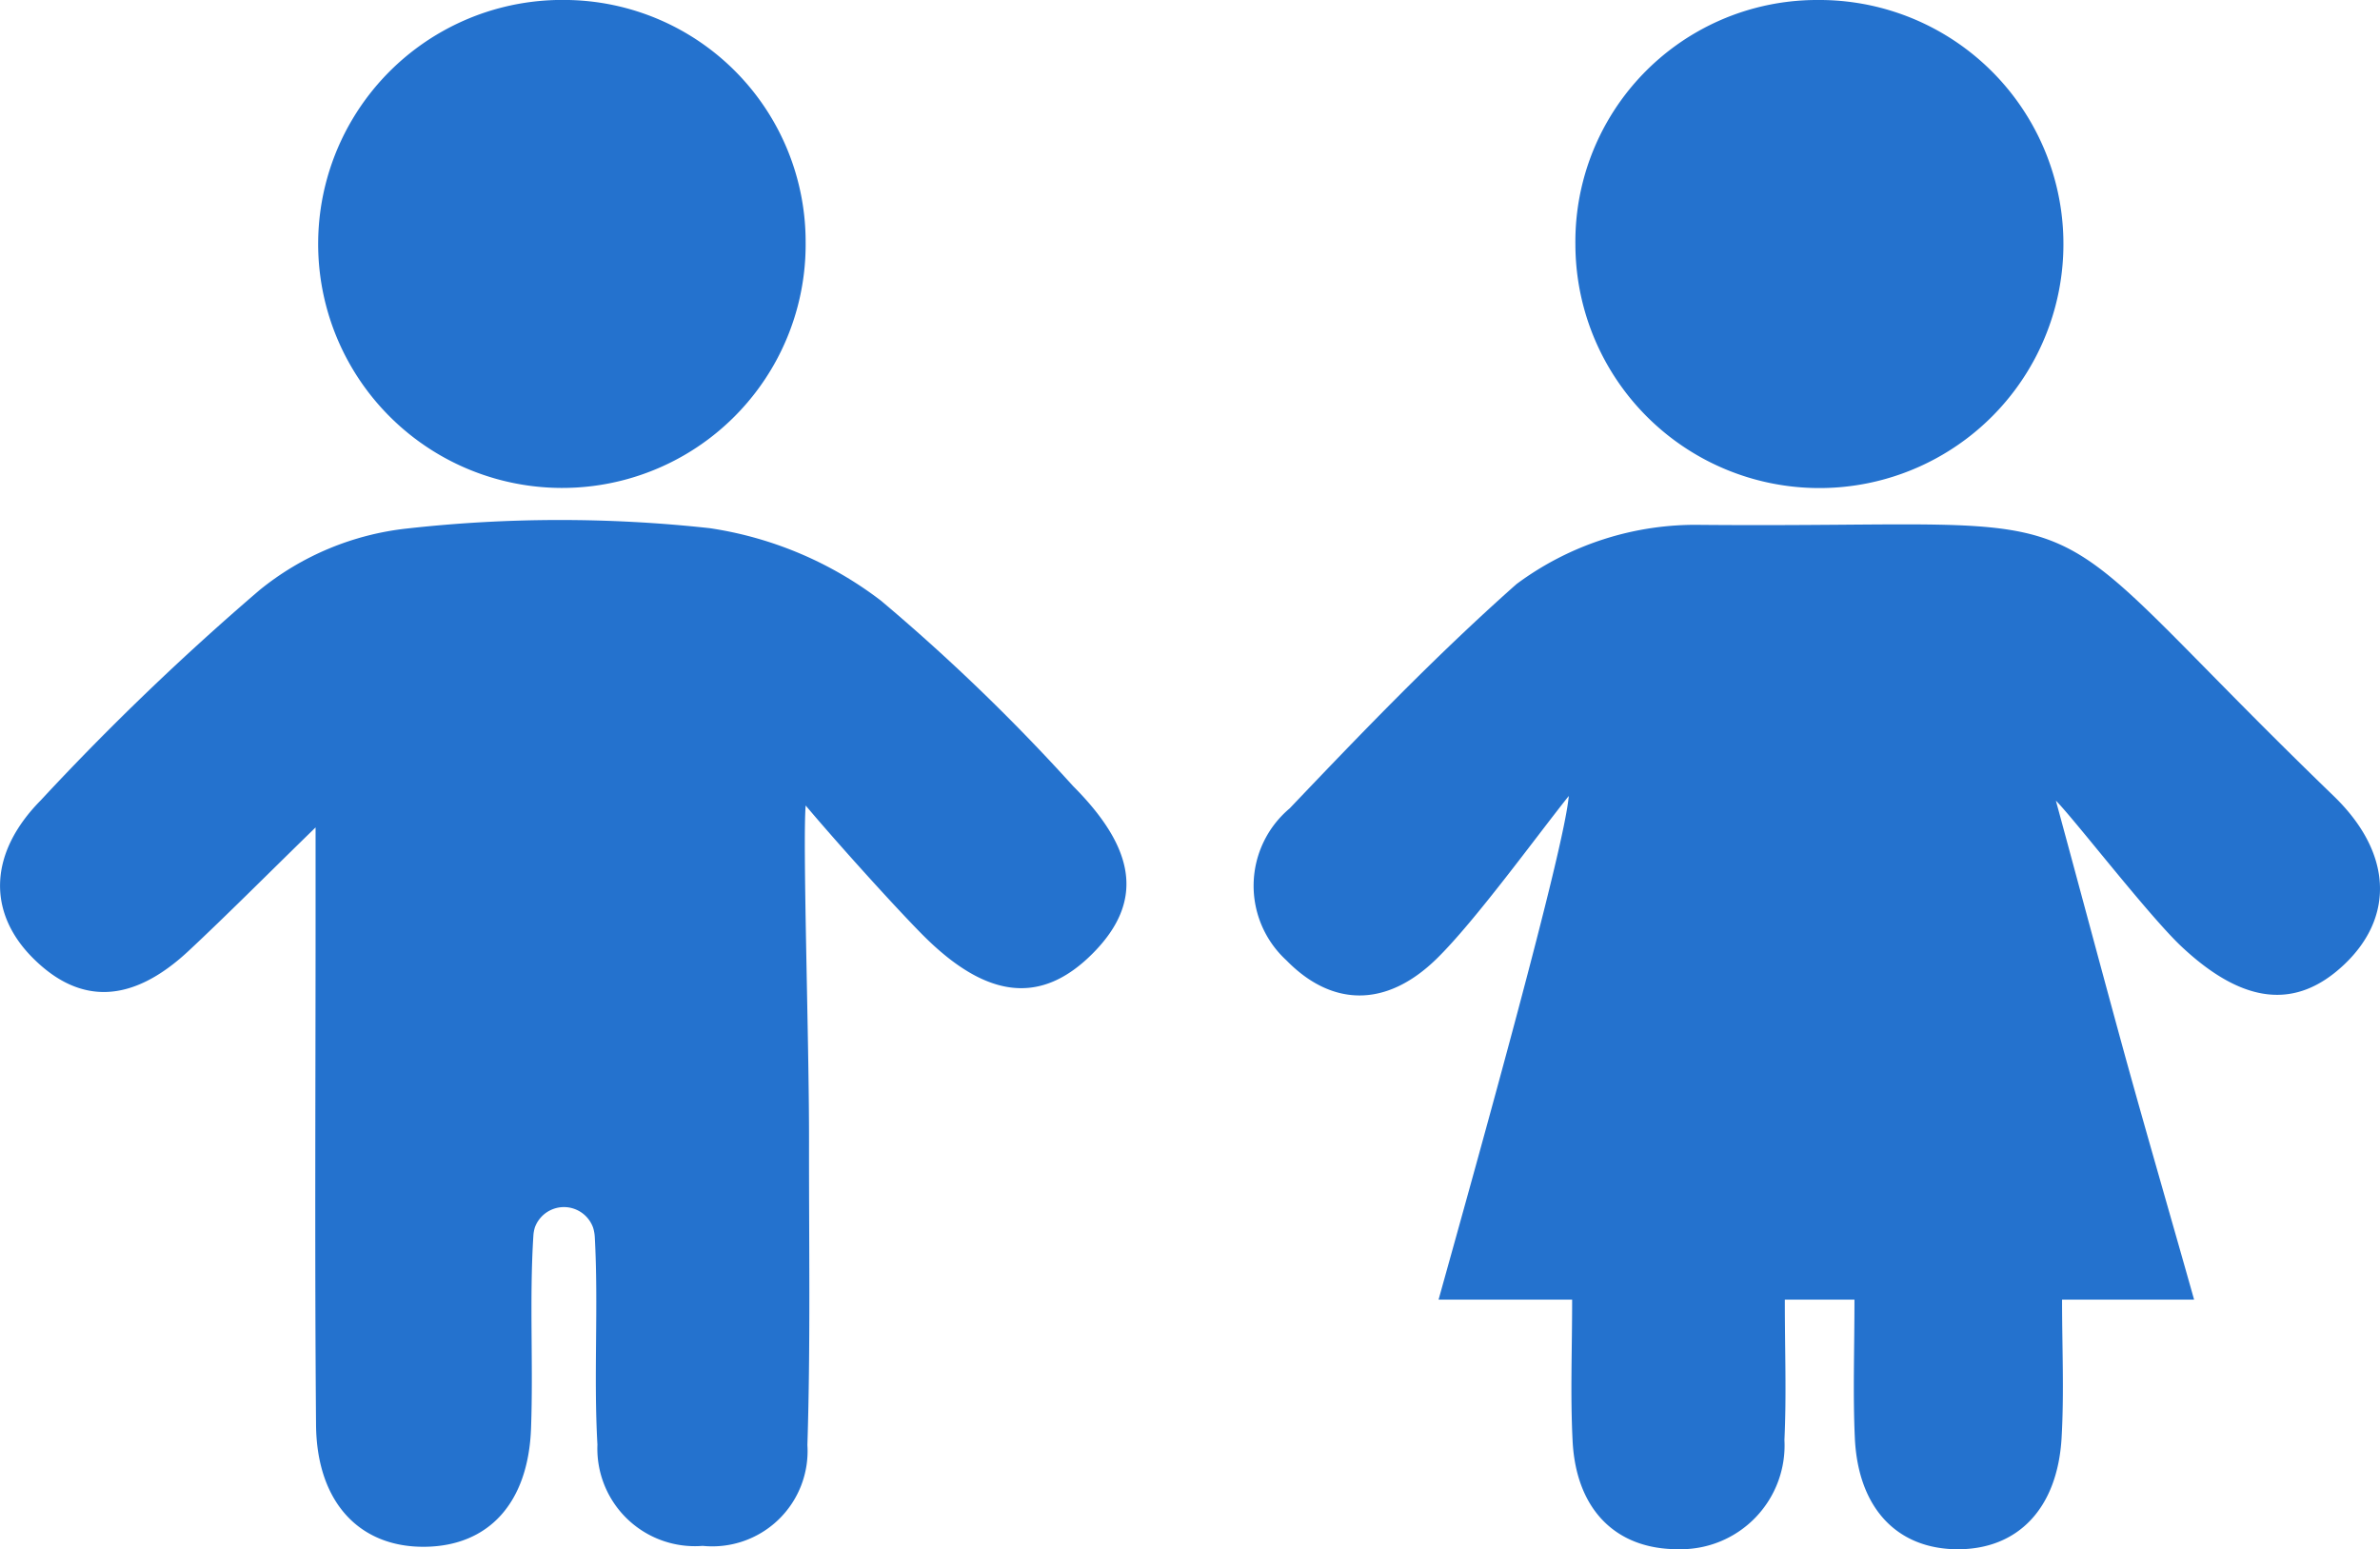
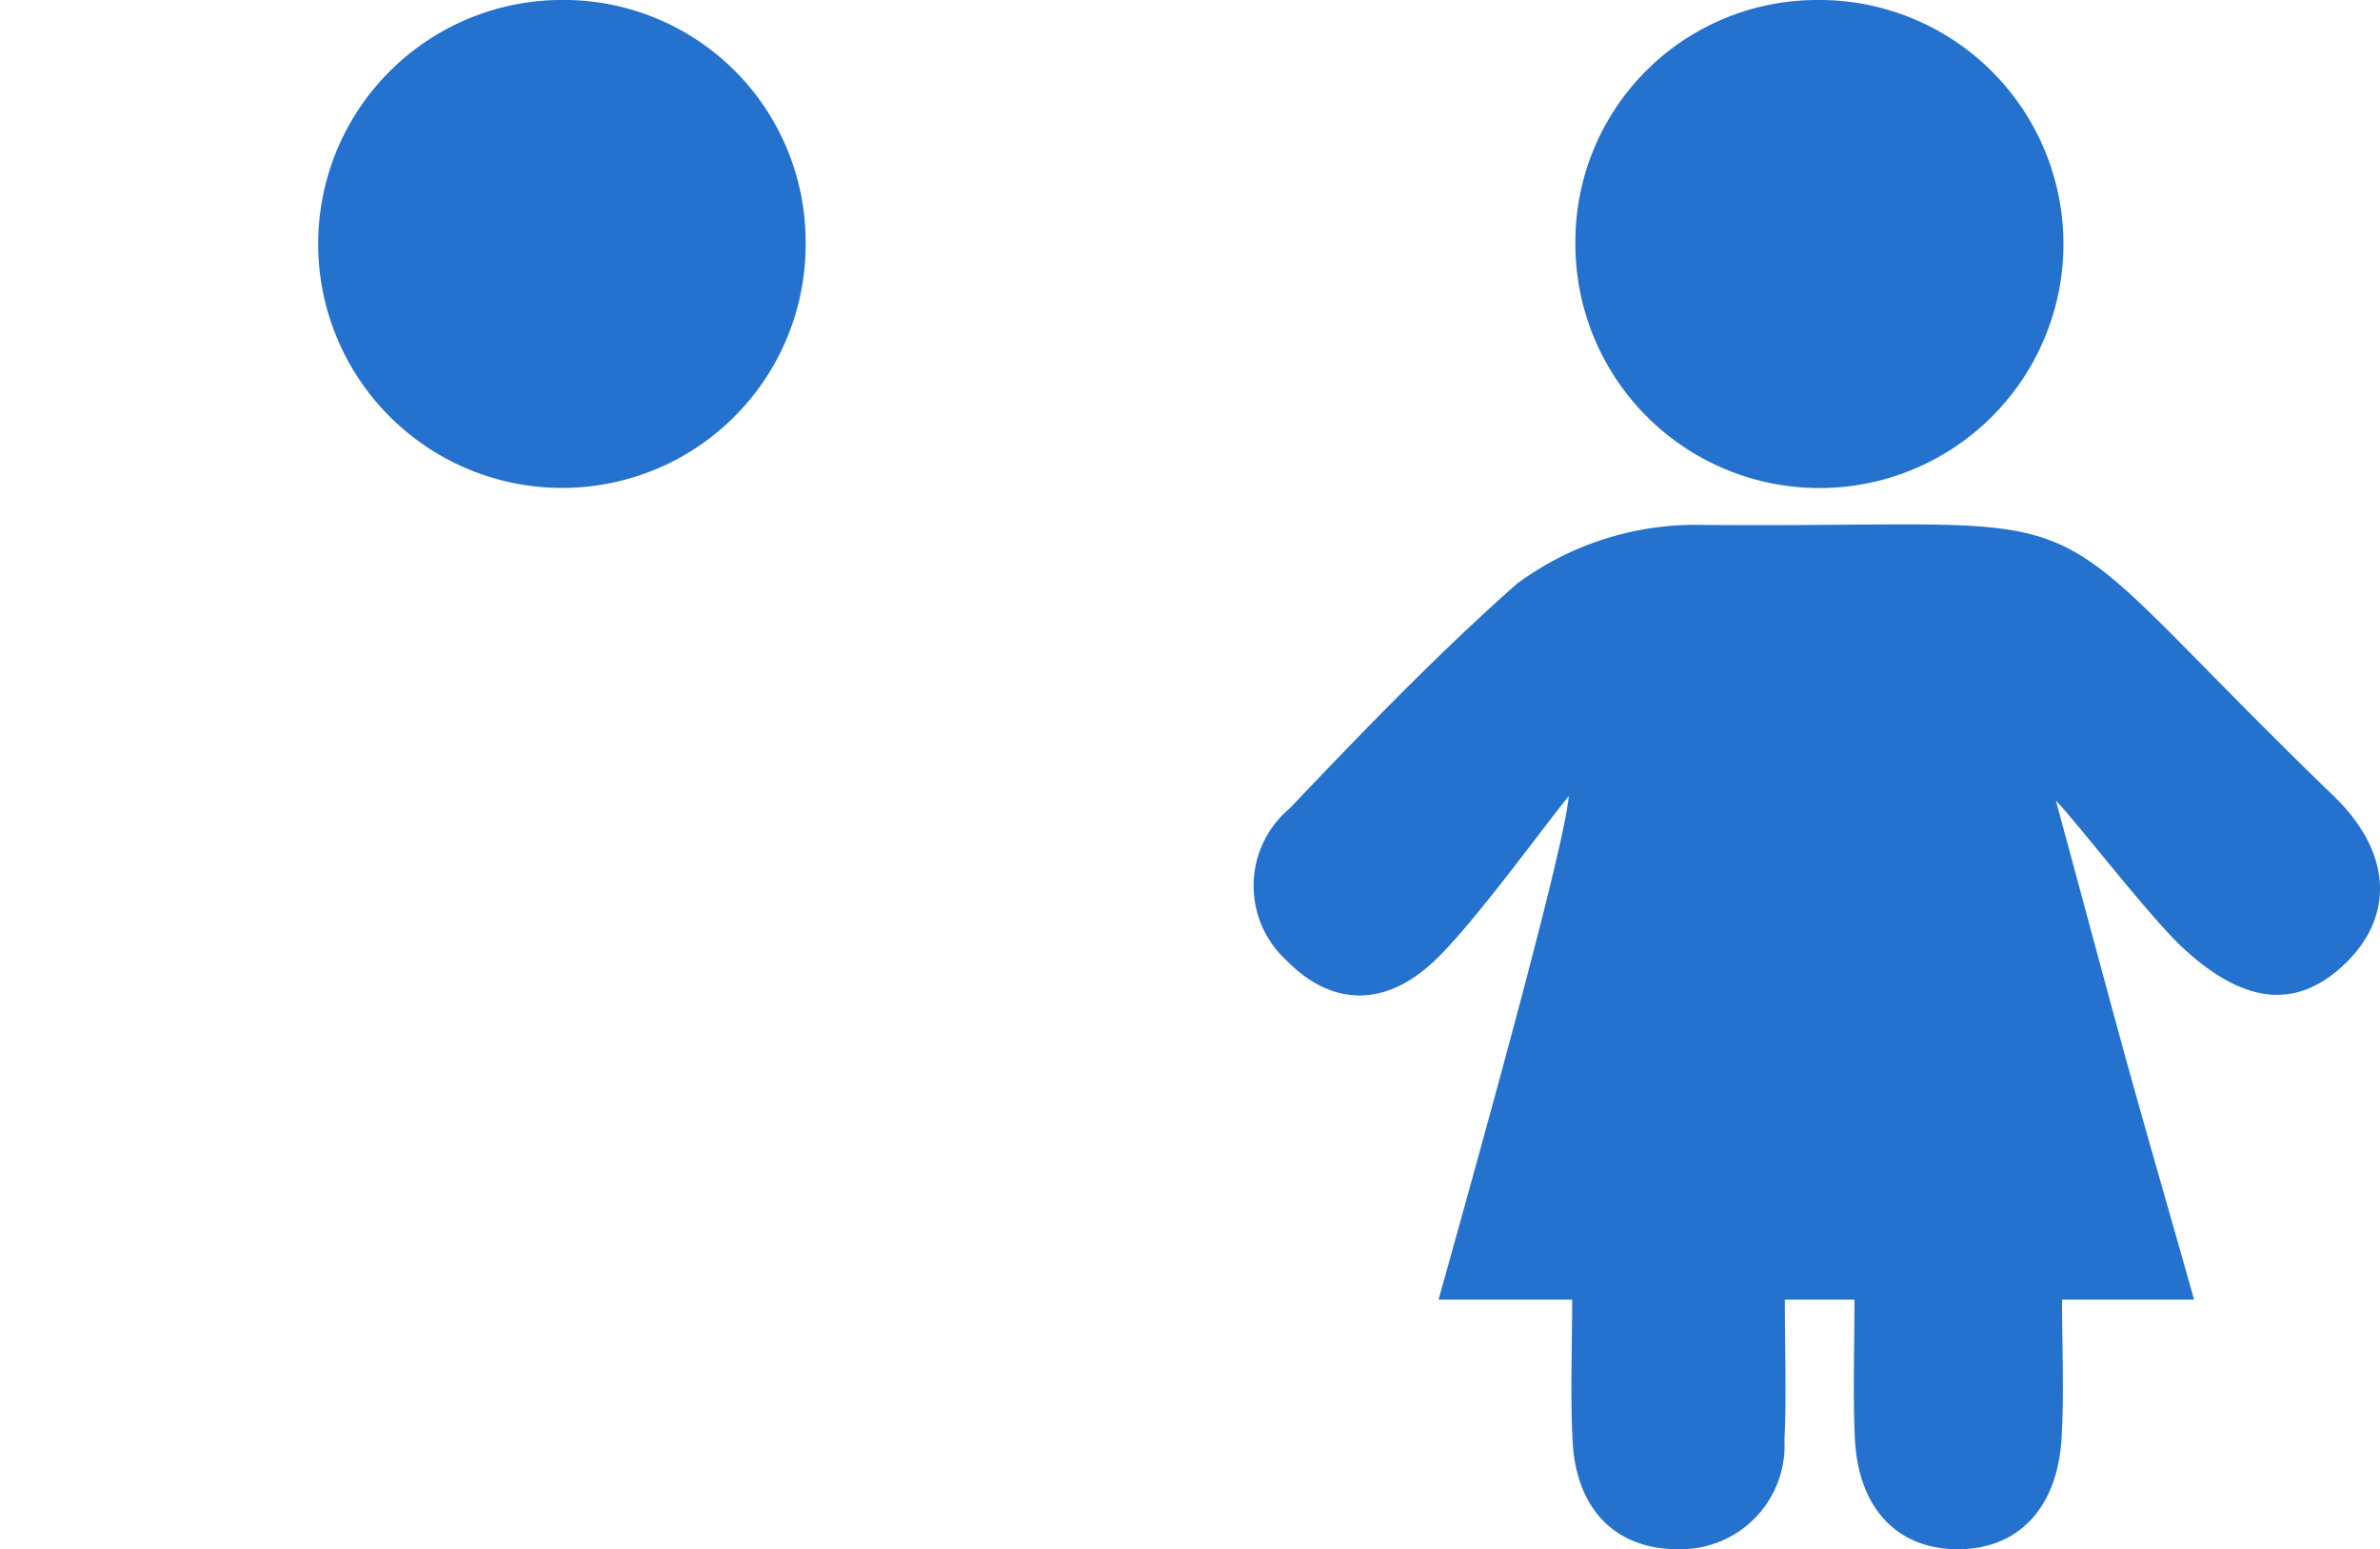
<svg xmlns="http://www.w3.org/2000/svg" width="71.512" height="46.548">
  <defs>
    <style>.cls-1{fill:#2472ce}</style>
  </defs>
  <g id="Group_995" data-name="Group 995" transform="translate(-83.908 -41.071)">
    <path id="Path_1782" data-name="Path 1782" class="cls-1" d="M137.664 67.755c-1.006 1.263-2.826 3.772-3.971 4.892-1.536 1.5-3.169 1.423-4.515.045a3.038 3.038 0 01.1-4.564c2.2-2.312 4.425-4.622 6.813-6.737a9.018 9.018 0 015.546-1.781c13.114.115 9.243-1.294 19.009 8.145 1.777 1.717 1.822 3.641.317 5.065-1.443 1.365-3.03 1.2-4.881-.534-.976-.913-3.262-3.877-3.782-4.39.626 2.294 1.59 5.908 2.184 8.049s1.306 4.586 1.969 6.942h-3.967c0 1.479.064 2.765-.014 4.149-.121 2.123-1.308 3.349-3.112 3.352-1.823 0-3-1.225-3.1-3.336-.061-1.328-.012-2.635-.012-4.165h-2.092c0 1.595.052 2.818-.012 4.215a3.118 3.118 0 01-3.183 3.284c-1.869.011-3.077-1.178-3.182-3.254-.07-1.395-.014-2.694-.014-4.245h-4.013c1.237-4.434 3.783-13.545 3.912-15.132z" transform="translate(-6.619 -2.769)" />
-     <path id="Path_1783" data-name="Path 1783" class="cls-1" d="M108.217 78.085c-.005 3.049.047 6.1-.049 9.147a2.863 2.863 0 01-3.146 3.03 2.931 2.931 0 01-3.163-3.042c-.118-2.076.035-4.168-.08-6.244a1.184 1.184 0 00-.048-.269.93.93 0 00-1.749-.02 1.042 1.042 0 00-.047.248c-.123 1.926 0 3.867-.071 5.8-.084 2.249-1.279 3.526-3.174 3.554-1.977.029-3.267-1.334-3.286-3.667-.042-5.058-.014-10.116-.014-15.174v-2.772c-1.53 1.492-2.652 2.623-3.815 3.71-1.7 1.585-3.269 1.636-4.693.2-1.357-1.37-1.312-3.142.249-4.723a79.763 79.763 0 016.58-6.321 8.475 8.475 0 014.43-1.847 41.39 41.39 0 019.091-.01 11.153 11.153 0 015.146 2.178 59 59 0 015.773 5.571c1.926 1.93 2.1 3.492.612 5.006-1.55 1.575-3.206 1.425-5.18-.584-.93-.947-2.61-2.819-3.467-3.838-.094 1.163.105 7.116.101 10.067z" transform="translate(0 -2.745)" />
-     <path id="Path_1784" data-name="Path 1784" class="cls-1" d="M146.857 41.071a7.332 7.332 0 11-7.294 7.358 7.261 7.261 0 017.294-7.358z" transform="translate(-8.319)" />
+     <path id="Path_1784" data-name="Path 1784" class="cls-1" d="M146.857 41.071a7.332 7.332 0 11-7.294 7.358 7.261 7.261 0 017.294-7.358" transform="translate(-8.319)" />
    <path id="Path_1785" data-name="Path 1785" class="cls-1" d="M109.8 48.352a7.313 7.313 0 01-7.359 7.379 7.331 7.331 0 11.156-14.661 7.267 7.267 0 017.203 7.282z" transform="translate(-1.685)" />
  </g>
</svg>